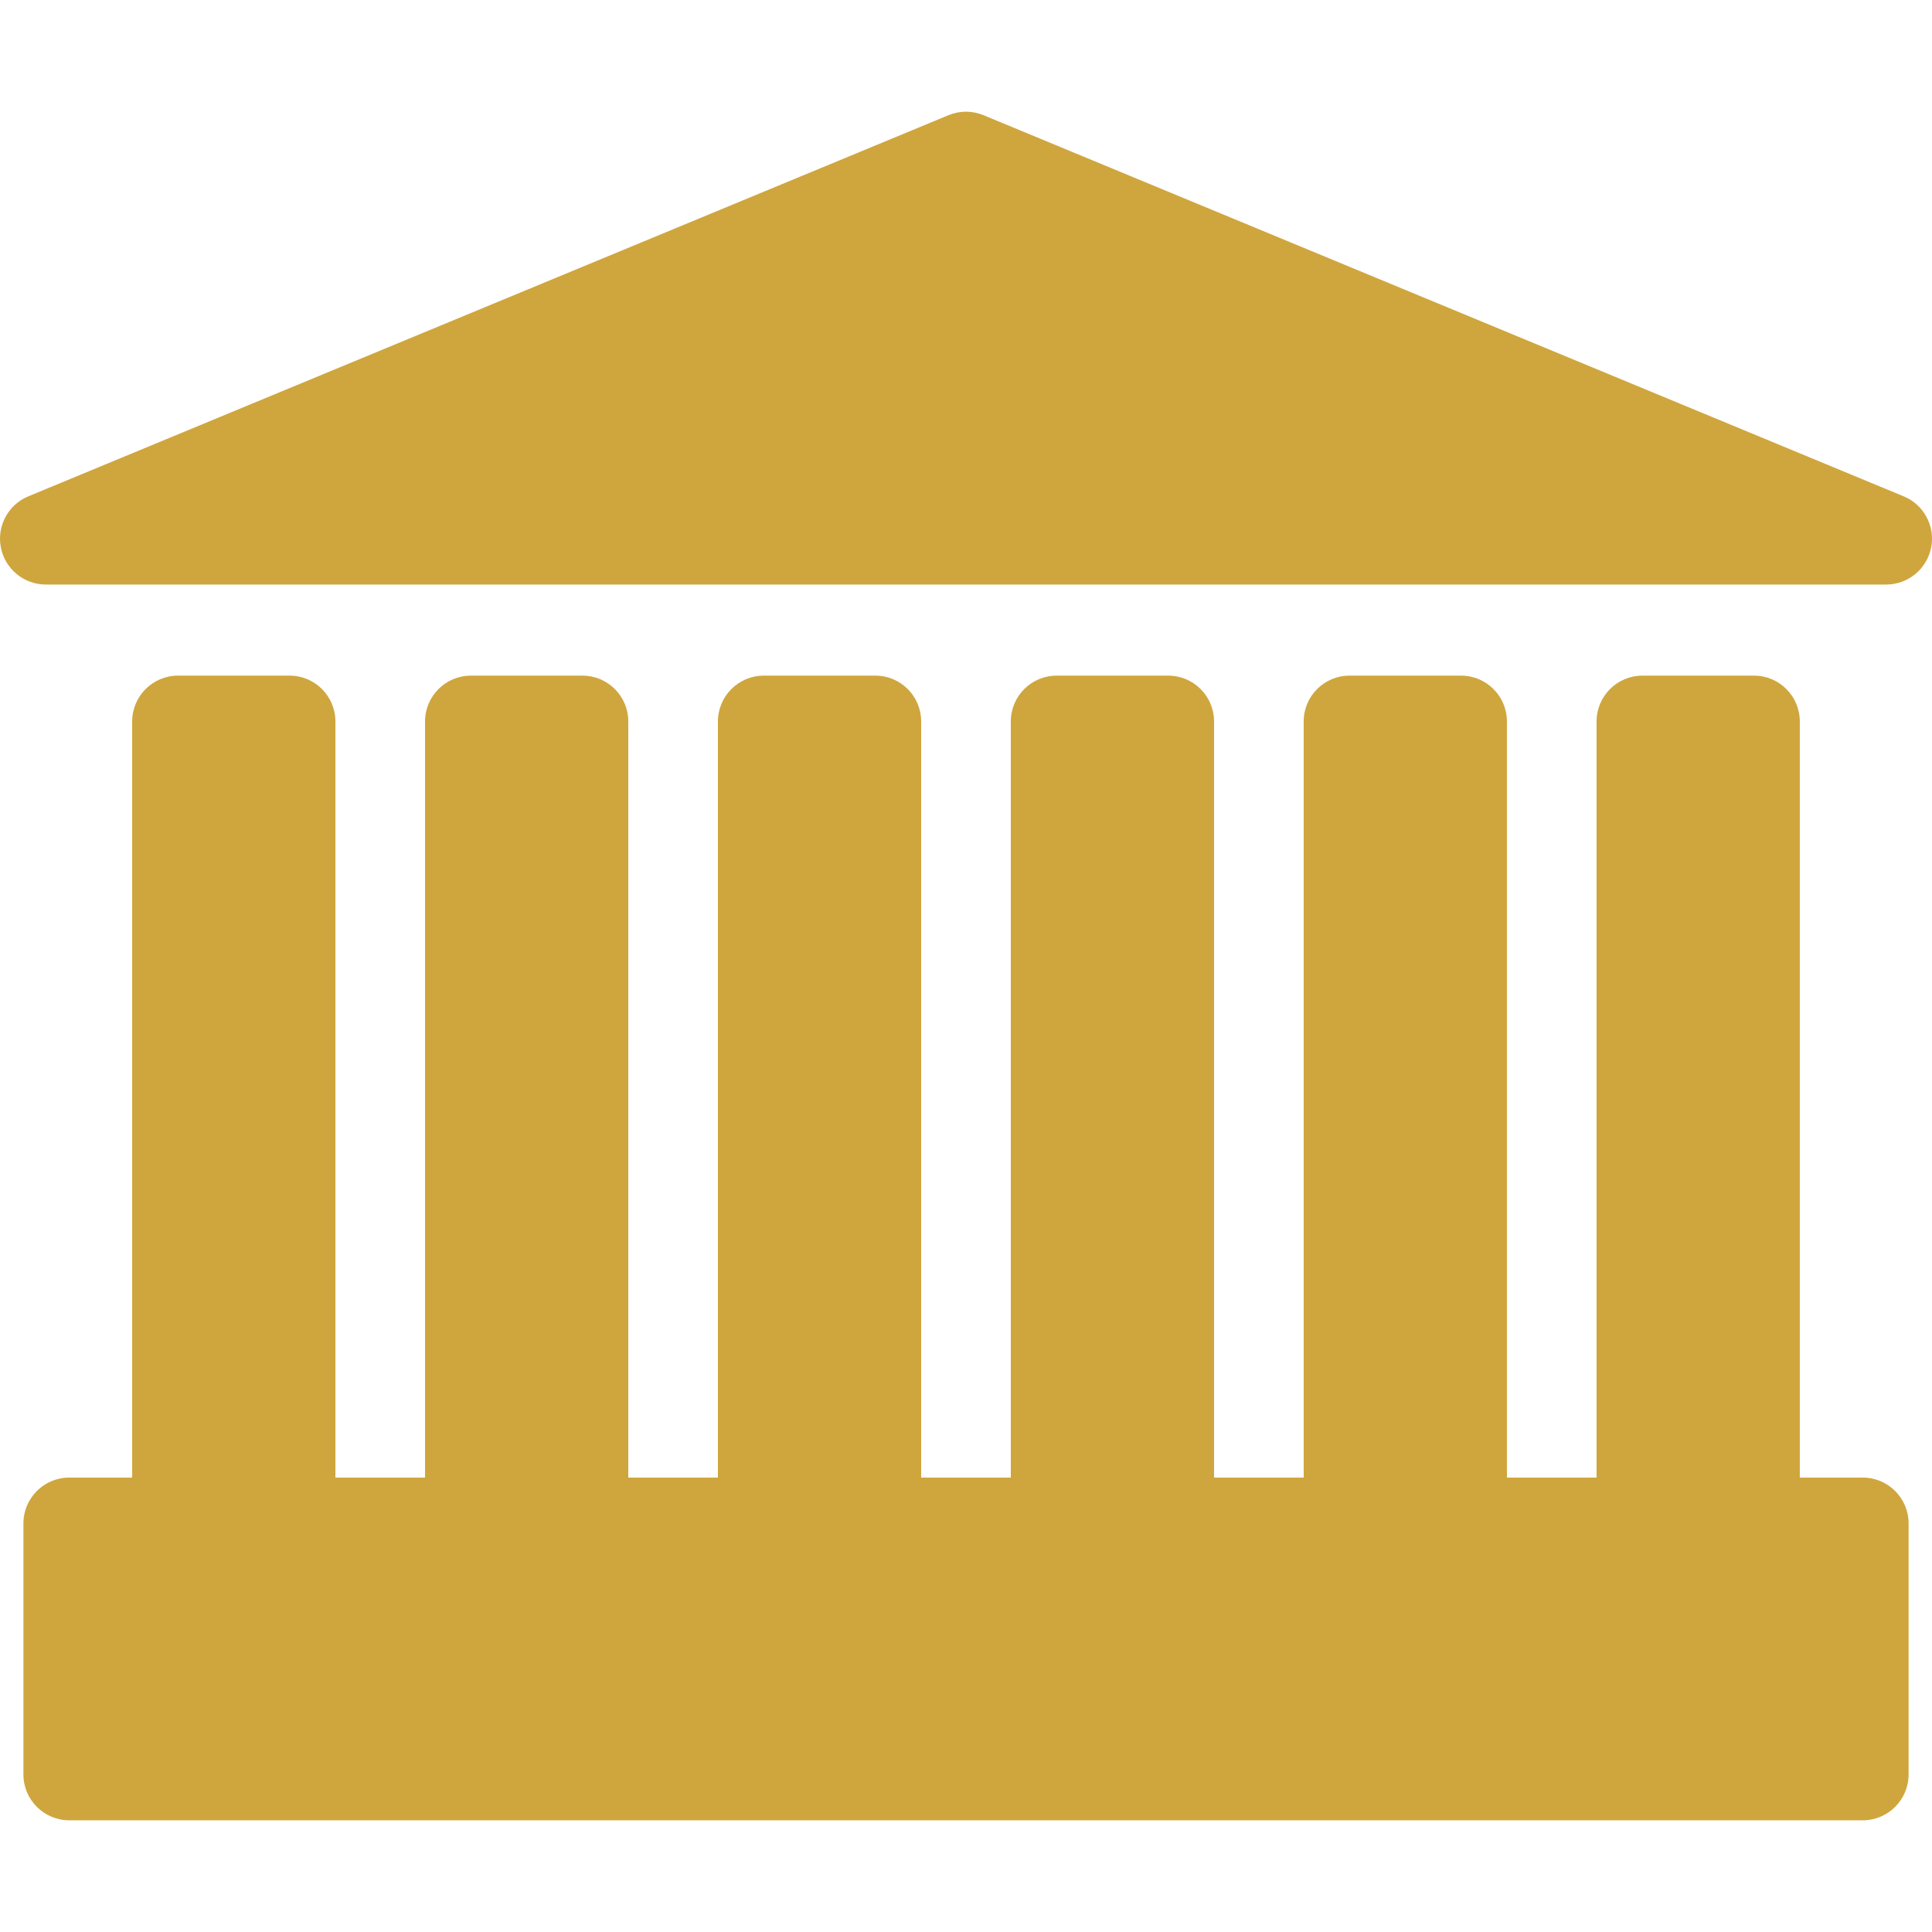
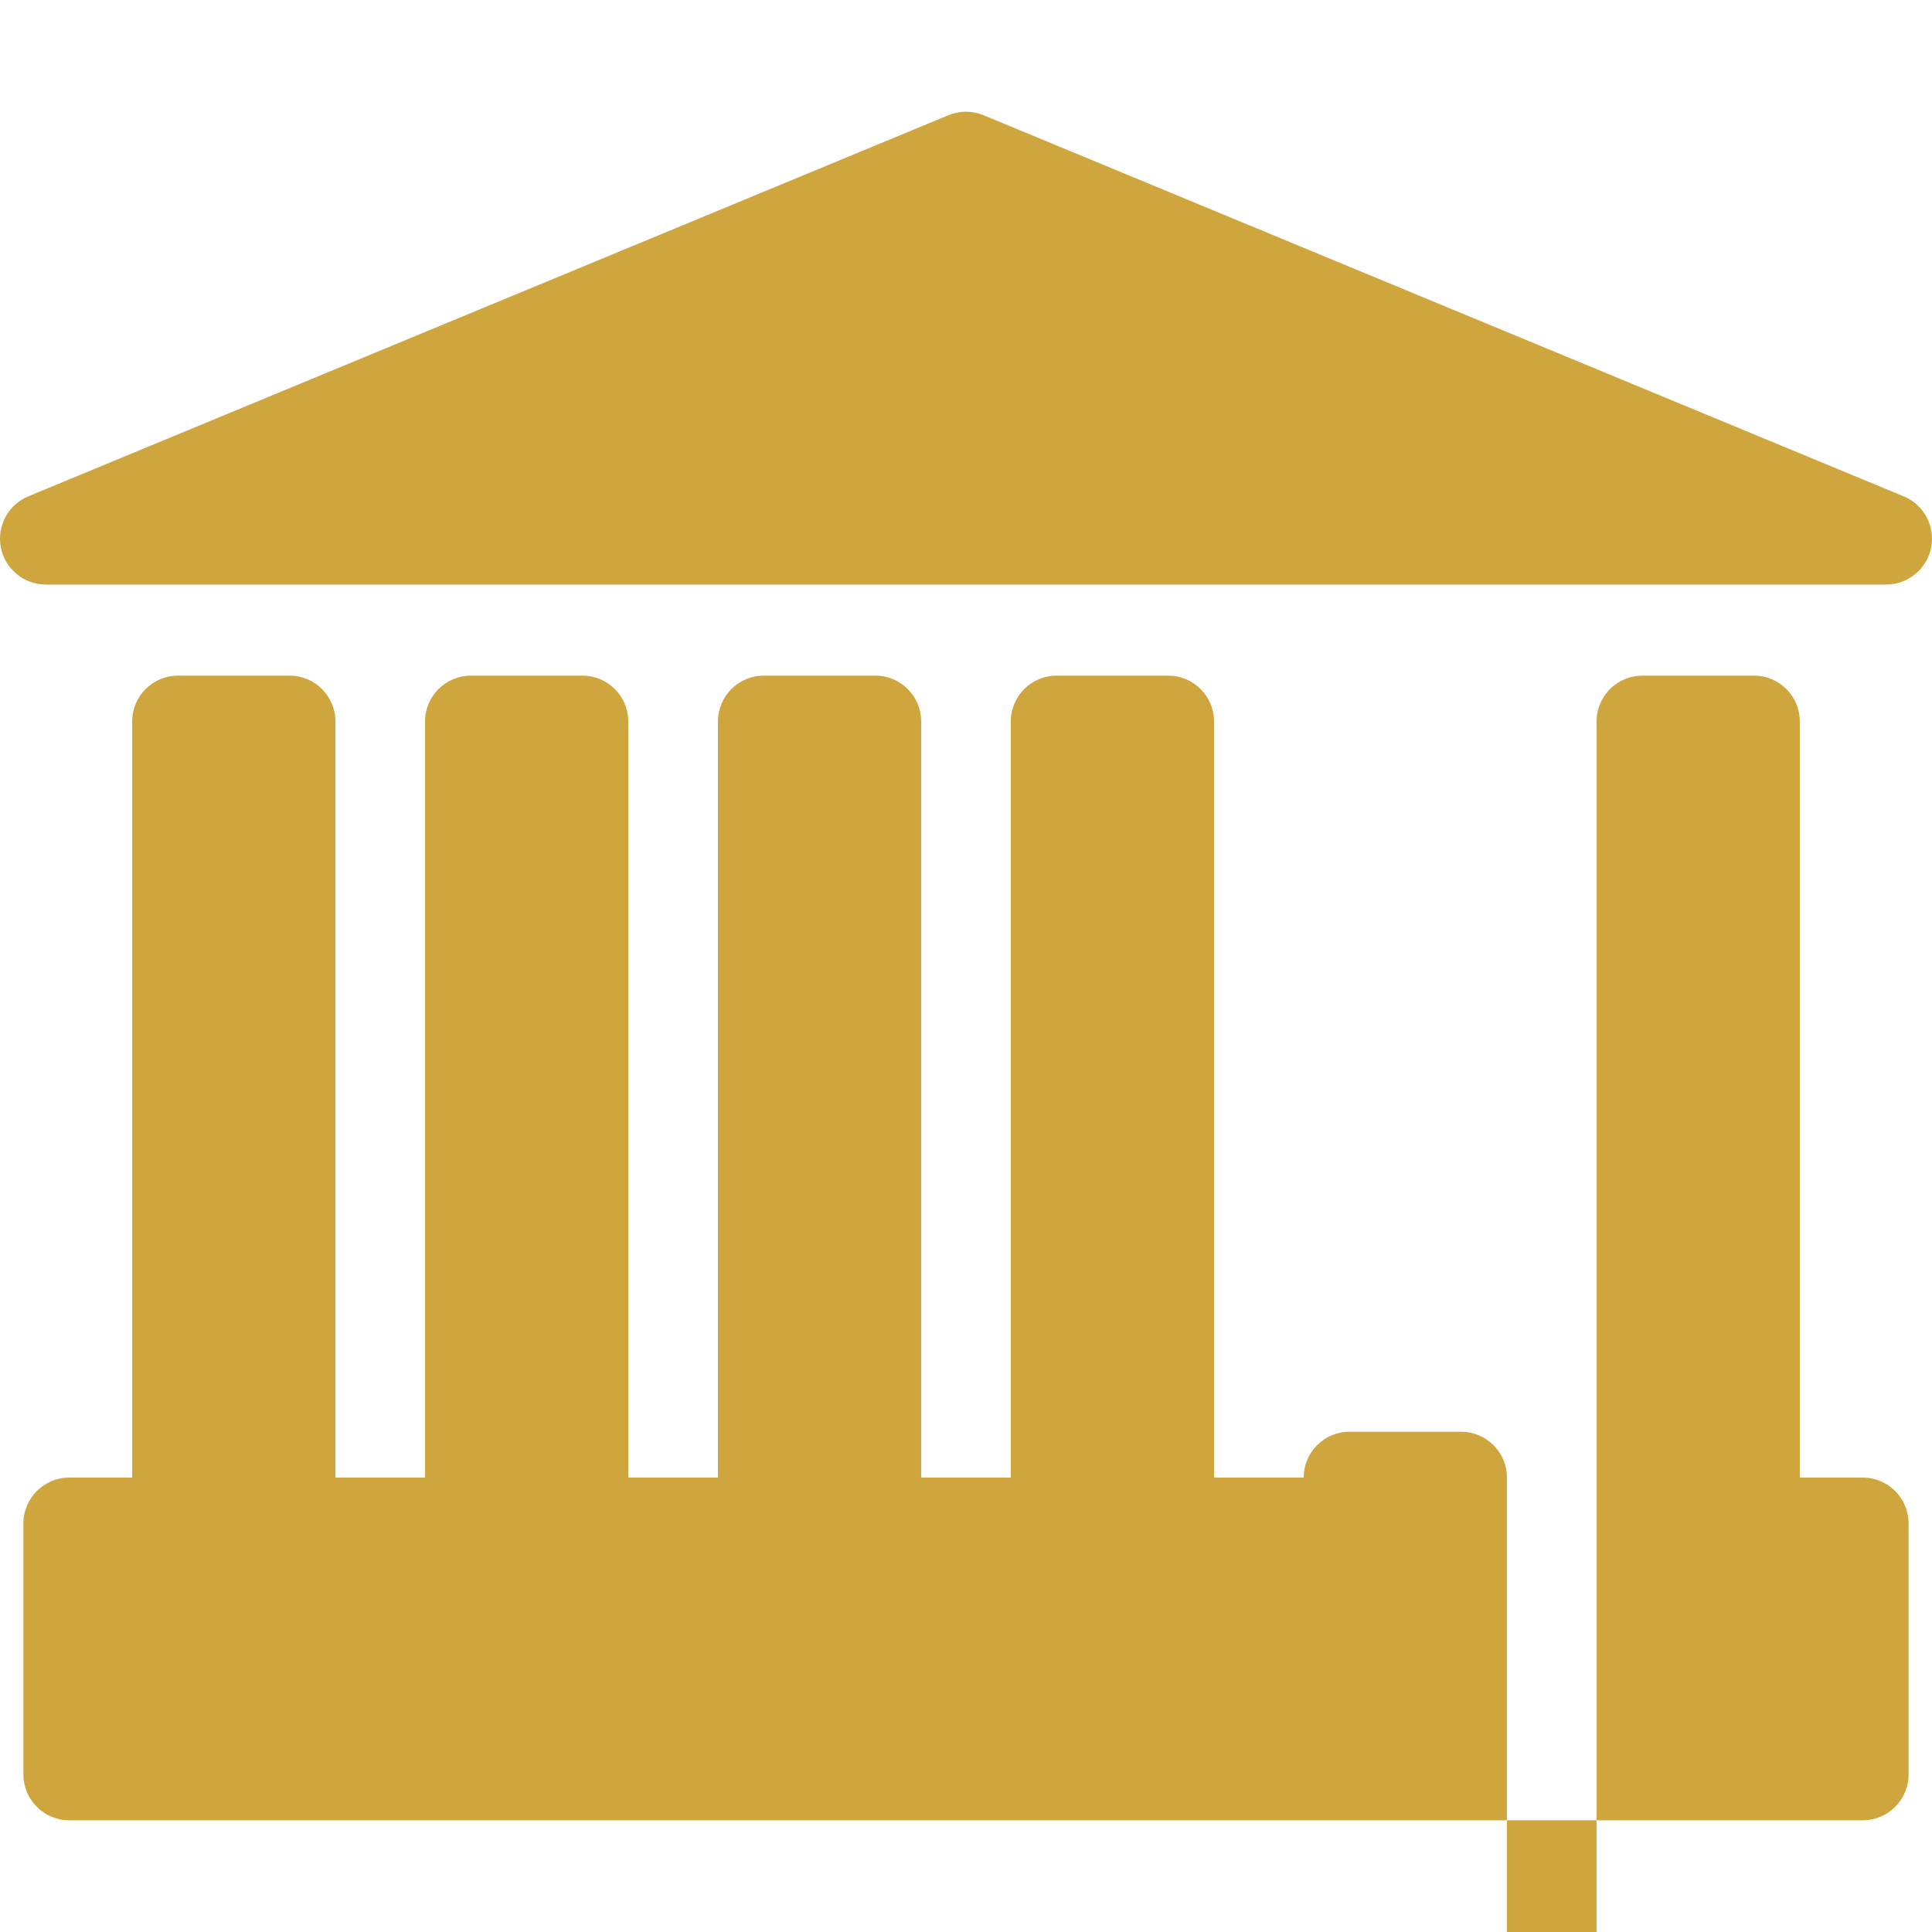
<svg xmlns="http://www.w3.org/2000/svg" version="1.1" id="Capa_1" x="0px" y="0px" viewBox="0 0 210.756 210.756" style="enable-background:new 0 0 210.756 210.756;" xml:space="preserve" fill="#cfa63d">
-   <path d="M208.202,166.184v27.386c0,2.761-2.239,5-5,5H7.554c-2.761,0-5-2.239-5-5v-27.386c0-2.761,2.239-5,5-5h6.864V78.703  c0-2.761,2.239-5,5-5h12.171c2.761,0,5,2.239,5,5v82.481h9.778V78.703c0-2.761,2.239-5,5-5h12.171c2.761,0,5,2.239,5,5v82.481h9.779  V78.703c0-2.761,2.239-5,5-5h12.171c2.761,0,5,2.239,5,5v82.481h9.778V78.703c0-2.761,2.239-5,5-5h12.171c2.761,0,5,2.239,5,5  v82.481h9.778V78.703c0-2.761,2.239-5,5-5h12.171c2.761,0,5,2.239,5,5v82.481h9.779V78.703c0-2.761,2.239-5,5-5h12.171  c2.761,0,5,2.239,5,5v82.481h6.863C205.963,161.184,208.202,163.423,208.202,166.184z M207.669,54.145L107.291,12.567  c-1.226-0.508-2.602-0.508-3.827,0L3.087,54.145c-2.204,0.913-3.456,3.255-2.99,5.595C0.562,62.08,2.615,63.765,5,63.765h200.755  c2.385,0,4.438-1.685,4.904-4.024C211.124,57.401,209.872,55.058,207.669,54.145z" />
+   <path d="M208.202,166.184v27.386c0,2.761-2.239,5-5,5H7.554c-2.761,0-5-2.239-5-5v-27.386c0-2.761,2.239-5,5-5h6.864V78.703  c0-2.761,2.239-5,5-5h12.171c2.761,0,5,2.239,5,5v82.481h9.778V78.703c0-2.761,2.239-5,5-5h12.171c2.761,0,5,2.239,5,5v82.481h9.779  V78.703c0-2.761,2.239-5,5-5h12.171c2.761,0,5,2.239,5,5v82.481h9.778V78.703c0-2.761,2.239-5,5-5h12.171c2.761,0,5,2.239,5,5  v82.481h9.778c0-2.761,2.239-5,5-5h12.171c2.761,0,5,2.239,5,5v82.481h9.779V78.703c0-2.761,2.239-5,5-5h12.171  c2.761,0,5,2.239,5,5v82.481h6.863C205.963,161.184,208.202,163.423,208.202,166.184z M207.669,54.145L107.291,12.567  c-1.226-0.508-2.602-0.508-3.827,0L3.087,54.145c-2.204,0.913-3.456,3.255-2.99,5.595C0.562,62.08,2.615,63.765,5,63.765h200.755  c2.385,0,4.438-1.685,4.904-4.024C211.124,57.401,209.872,55.058,207.669,54.145z" />
</svg>